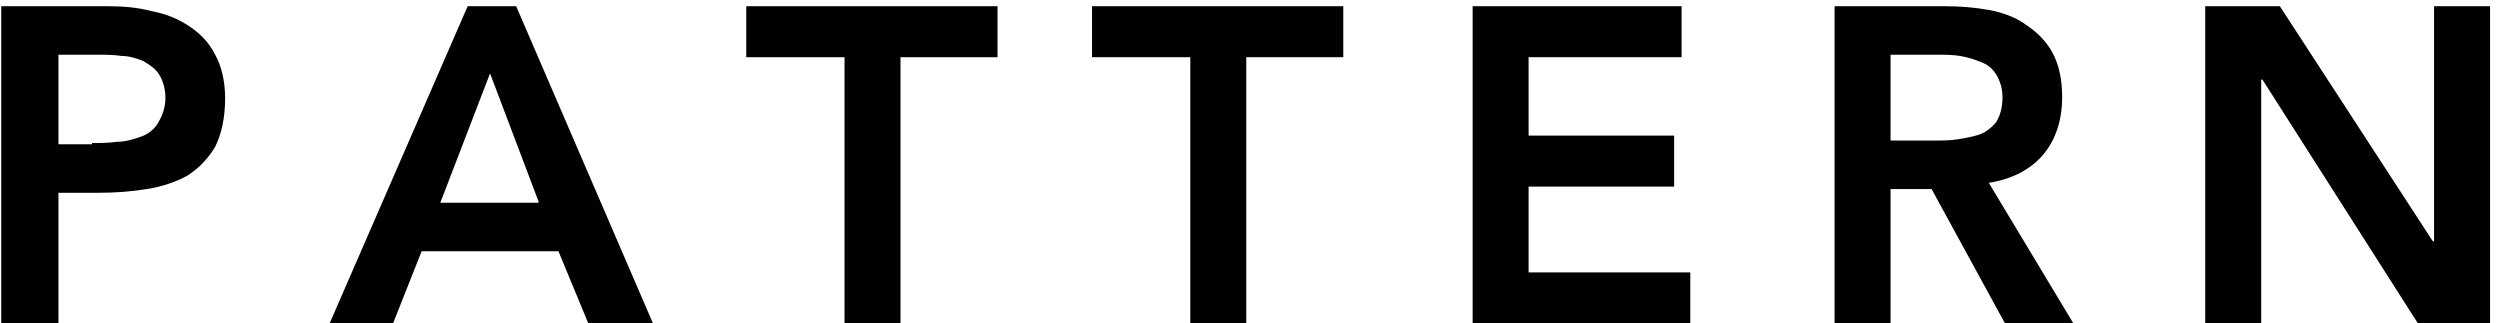
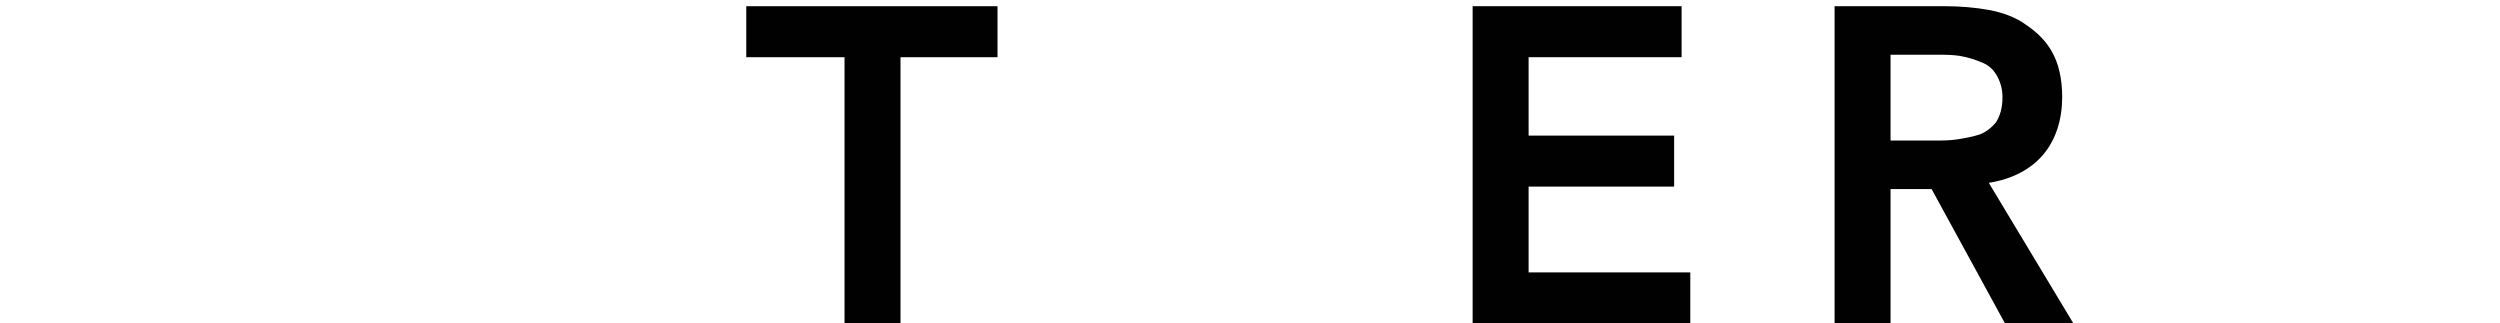
<svg xmlns="http://www.w3.org/2000/svg" version="1.1" id="Layer_1" x="0px" y="0px" width="201px" height="26px" viewBox="0 0 201 26" enable-background="new 0 0 201 26" xml:space="preserve">
  <g>
-     <path fill="#000100" d="M0.1,0.5h8.6c1.2,0,2.4,0.1,3.5,0.4c1.1,0.2,2.1,0.6,3,1.2c0.9,0.6,1.6,1.3,2.1,2.3   c0.5,0.9,0.8,2.1,0.8,3.5c0,1.6-0.3,2.9-0.8,3.9c-0.6,1-1.3,1.7-2.2,2.3c-0.9,0.5-2,0.9-3.3,1.1c-1.2,0.2-2.5,0.3-3.9,0.3H4.7V26   H0.1V0.5z M7.4,11.5c0.6,0,1.3,0,2-0.1c0.7,0,1.3-0.2,1.9-0.4s1.1-0.6,1.4-1.1s0.6-1.2,0.6-2c0-0.8-0.2-1.4-0.5-1.9   s-0.8-0.8-1.3-1.1C11,4.7,10.4,4.5,9.8,4.5C9.1,4.4,8.5,4.4,7.9,4.4H4.7v7.2H7.4z" />
-     <path fill="#000100" d="M37.6,0.5h3.9l11,25.5h-5.2l-2.4-5.8H33.9L31.6,26h-5.1L37.6,0.5z M43.3,16.2L39.4,5.9l-4,10.4H43.3z" />
    <path fill="#000100" d="M67.8,4.6h-7.8V0.5h20.2v4.1h-7.8V26h-4.5V4.6z" />
-     <path fill="#000100" d="M95.6,4.6h-7.8V0.5H108v4.1h-7.8V26h-4.5V4.6z" />
    <path fill="#000100" d="M118.3,0.5h16.9v4.1h-12.3v6.3h11.7v4.1h-11.7v6.9h13V26h-17.5V0.5z" />
    <path fill="#000100" d="M147.5,0.5h8.9c1.2,0,2.4,0.1,3.5,0.3c1.1,0.2,2.2,0.6,3,1.2c0.9,0.6,1.6,1.3,2.1,2.2   c0.5,0.9,0.8,2.1,0.8,3.6c0,1.8-0.5,3.4-1.5,4.6c-1,1.2-2.5,2-4.4,2.3l6.8,11.3h-5.5l-5.9-10.8H152V26h-4.5V0.5z M155.5,11.3   c0.6,0,1.3,0,1.9-0.1c0.6-0.1,1.2-0.2,1.8-0.4c0.5-0.2,1-0.6,1.3-1c0.3-0.5,0.5-1.1,0.5-2c0-0.7-0.2-1.3-0.5-1.8   c-0.3-0.5-0.7-0.8-1.2-1c-0.5-0.2-1.1-0.4-1.7-0.5c-0.6-0.1-1.2-0.1-1.8-0.1H152v6.9H155.5z" />
-     <path fill="#000100" d="M177.3,0.5h6l12.3,18.9h0.1V0.5h4.5V26h-5.8L181.9,6.4h-0.1V26h-4.5V0.5z" />
    <path fill="#000100" d="M220,5.4l-4.8,4.4l-2.5-3l7.7-6.4h3.9V26H220V5.4z" />
  </g>
  <g>
</g>
  <g>
</g>
  <g>
</g>
  <g>
</g>
  <g>
</g>
  <g>
</g>
</svg>